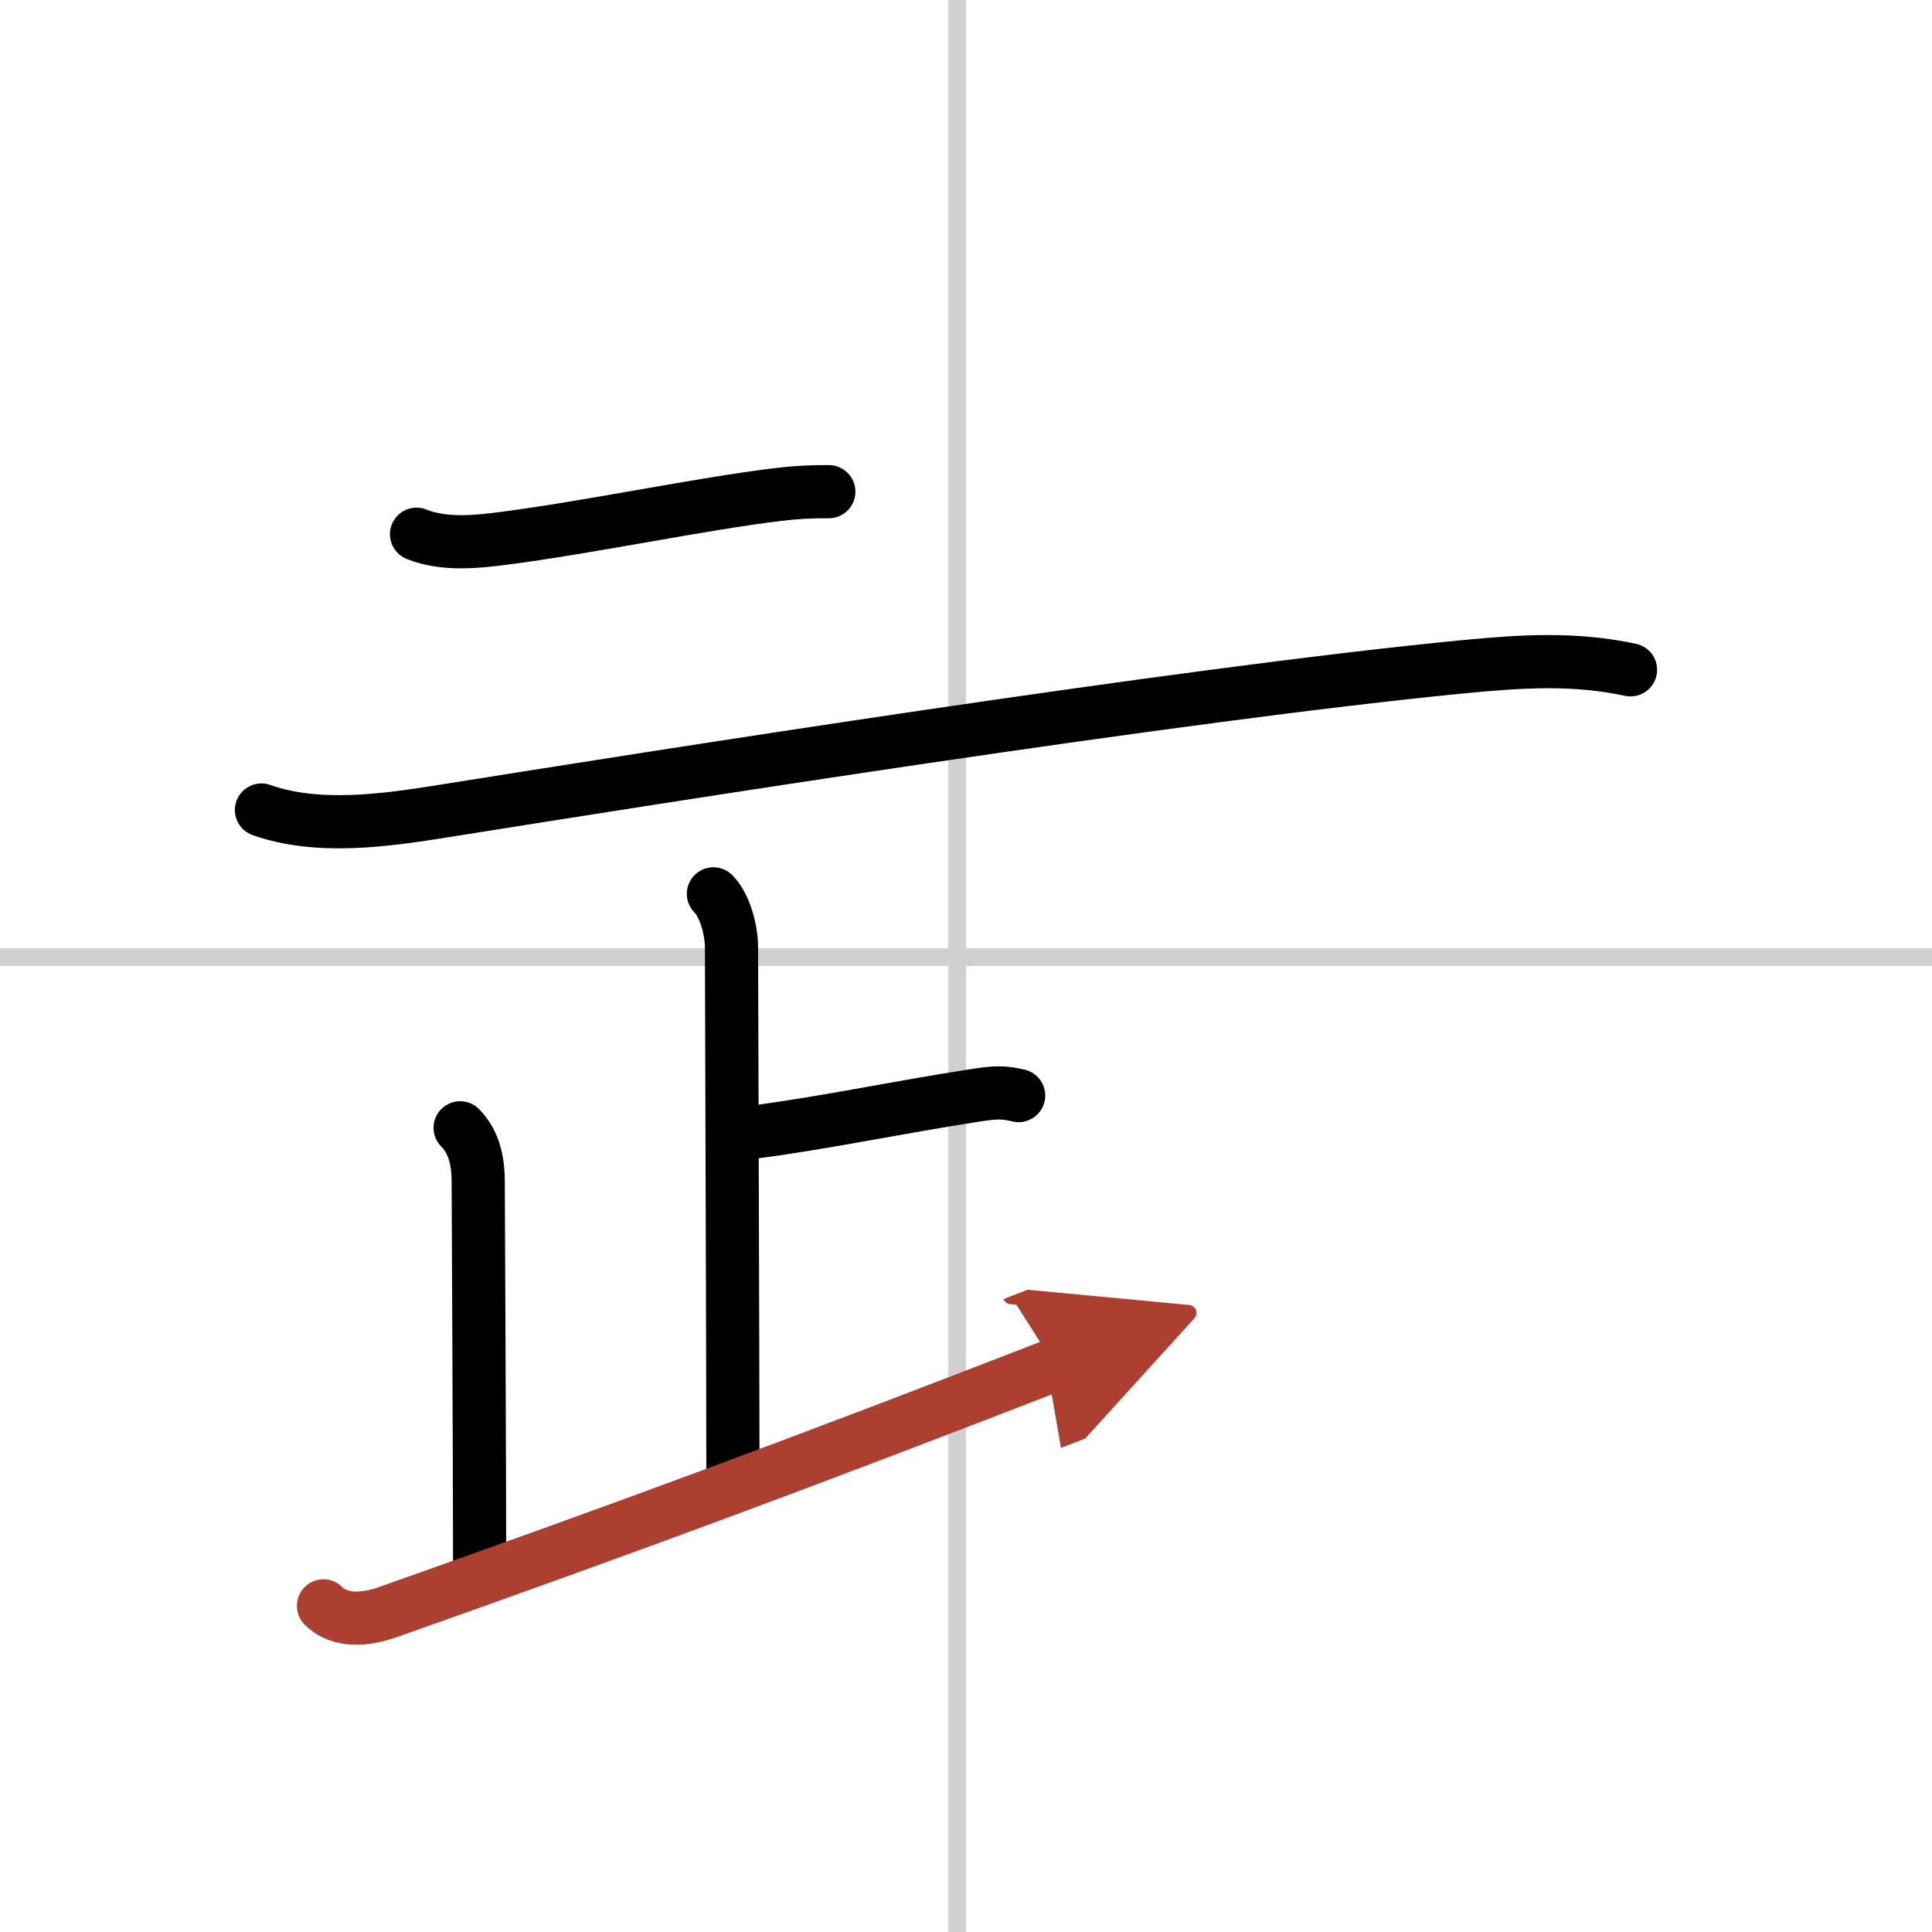
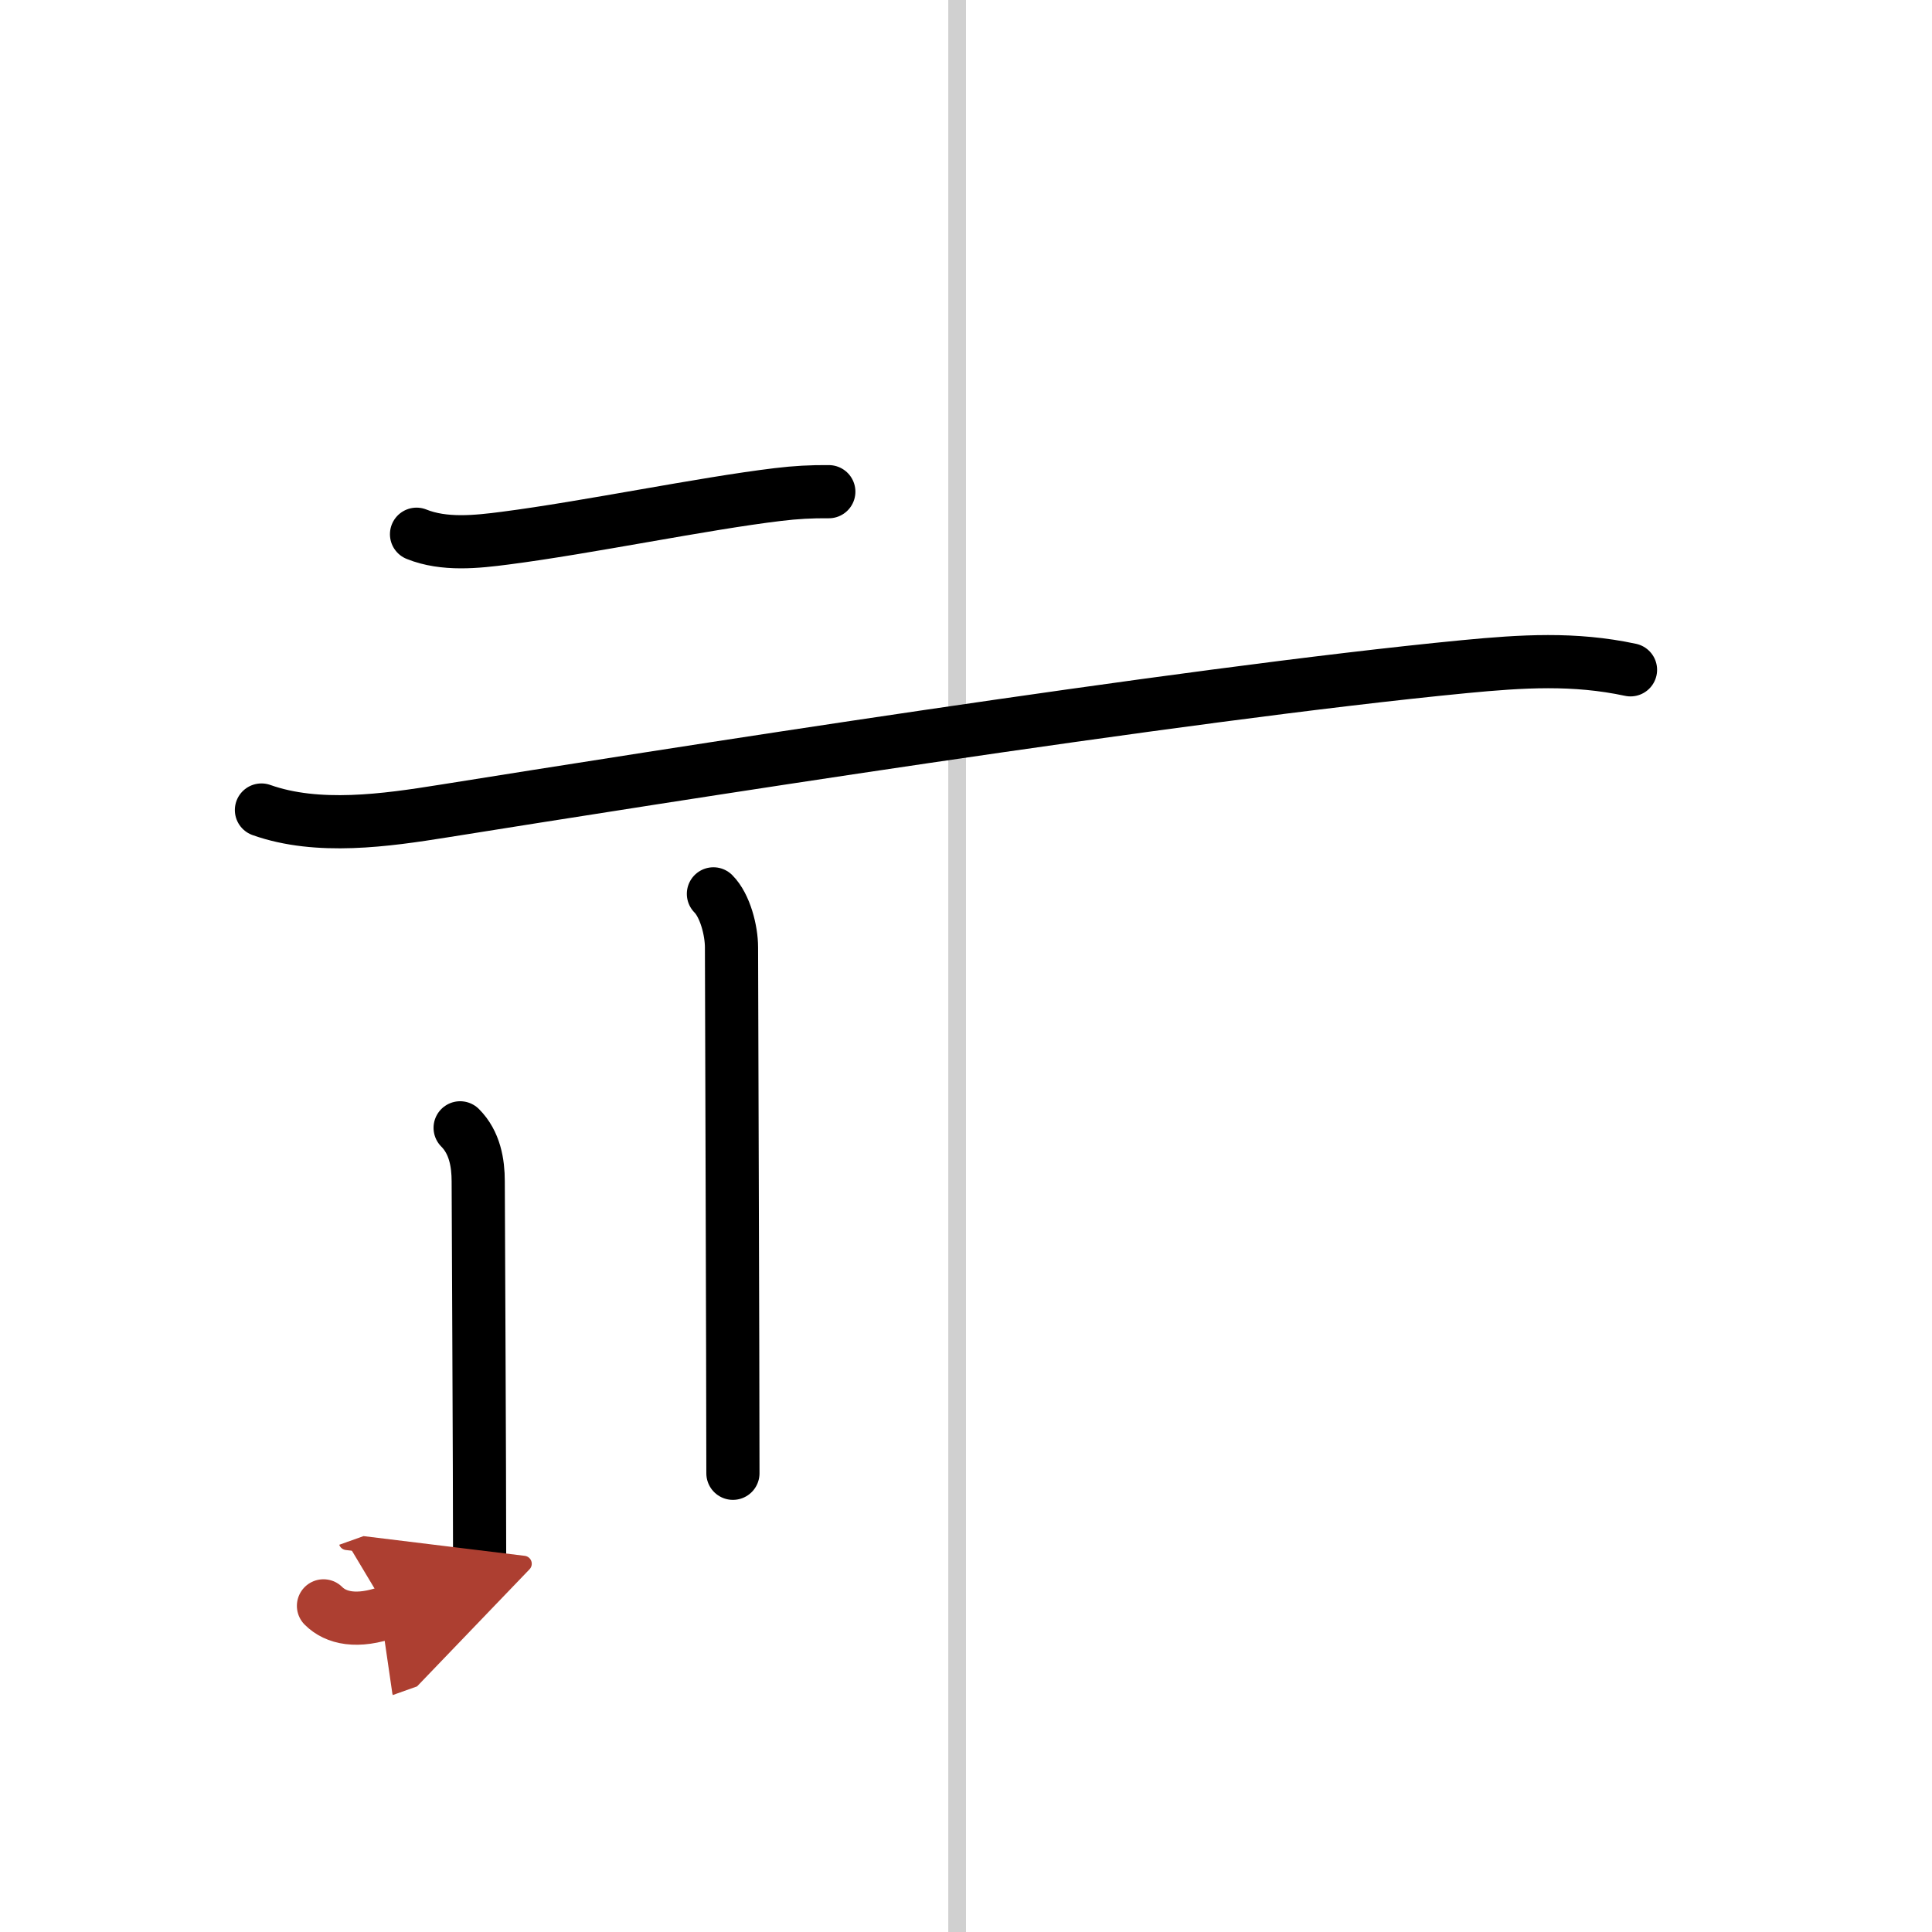
<svg xmlns="http://www.w3.org/2000/svg" width="400" height="400" viewBox="0 0 109 109">
  <defs>
    <marker id="a" markerWidth="4" orient="auto" refX="1" refY="5" viewBox="0 0 10 10">
      <polyline points="0 0 10 5 0 10 1 5" fill="#ad3f31" stroke="#ad3f31" />
    </marker>
  </defs>
  <g fill="none" stroke="#000" stroke-linecap="round" stroke-linejoin="round" stroke-width="3">
-     <rect width="100%" height="100%" fill="#fff" stroke="#fff" />
    <line x1="54" x2="54" y2="109" stroke="#d0d0d0" stroke-width="1" />
-     <line x2="109" y1="54" y2="54" stroke="#d0d0d0" stroke-width="1" />
    <path d="m23.5 30.14c1.56 0.63 3.4 0.43 5.01 0.22 4.65-0.6 11.13-1.95 15.38-2.46 0.99-0.12 1.9-0.17 2.87-0.16" />
    <path d="m14.75 45.7c3.18 1.13 7.02 0.58 10.27 0.06 11.85-1.89 41.57-6.6 57.61-8.15 3.24-0.31 6.18-0.5 9.36 0.18" />
    <path d="m40.25 50.43c0.66 0.66 1.02 2.07 1.02 3.02 0 1.02 0.08 24.06 0.08 29.67" />
-     <path d="m42.44 63.88c3.93-0.5 8.06-1.38 12.5-2.07 1.33-0.21 1.68-0.19 2.53 0" />
    <path d="m25.96 63.63c0.83 0.83 1.02 1.99 1.02 3.02 0 0.79 0.08 16.23 0.08 21.69" />
-     <path d="M18.25,90.6c0.7,0.7,1.9,0.97,3.67,0.34C35.88,86,45,82.62,59.5,77" marker-end="url(#a)" stroke="#ad3f31" />
+     <path d="M18.25,90.6c0.7,0.7,1.9,0.97,3.67,0.34" marker-end="url(#a)" stroke="#ad3f31" />
  </g>
</svg>